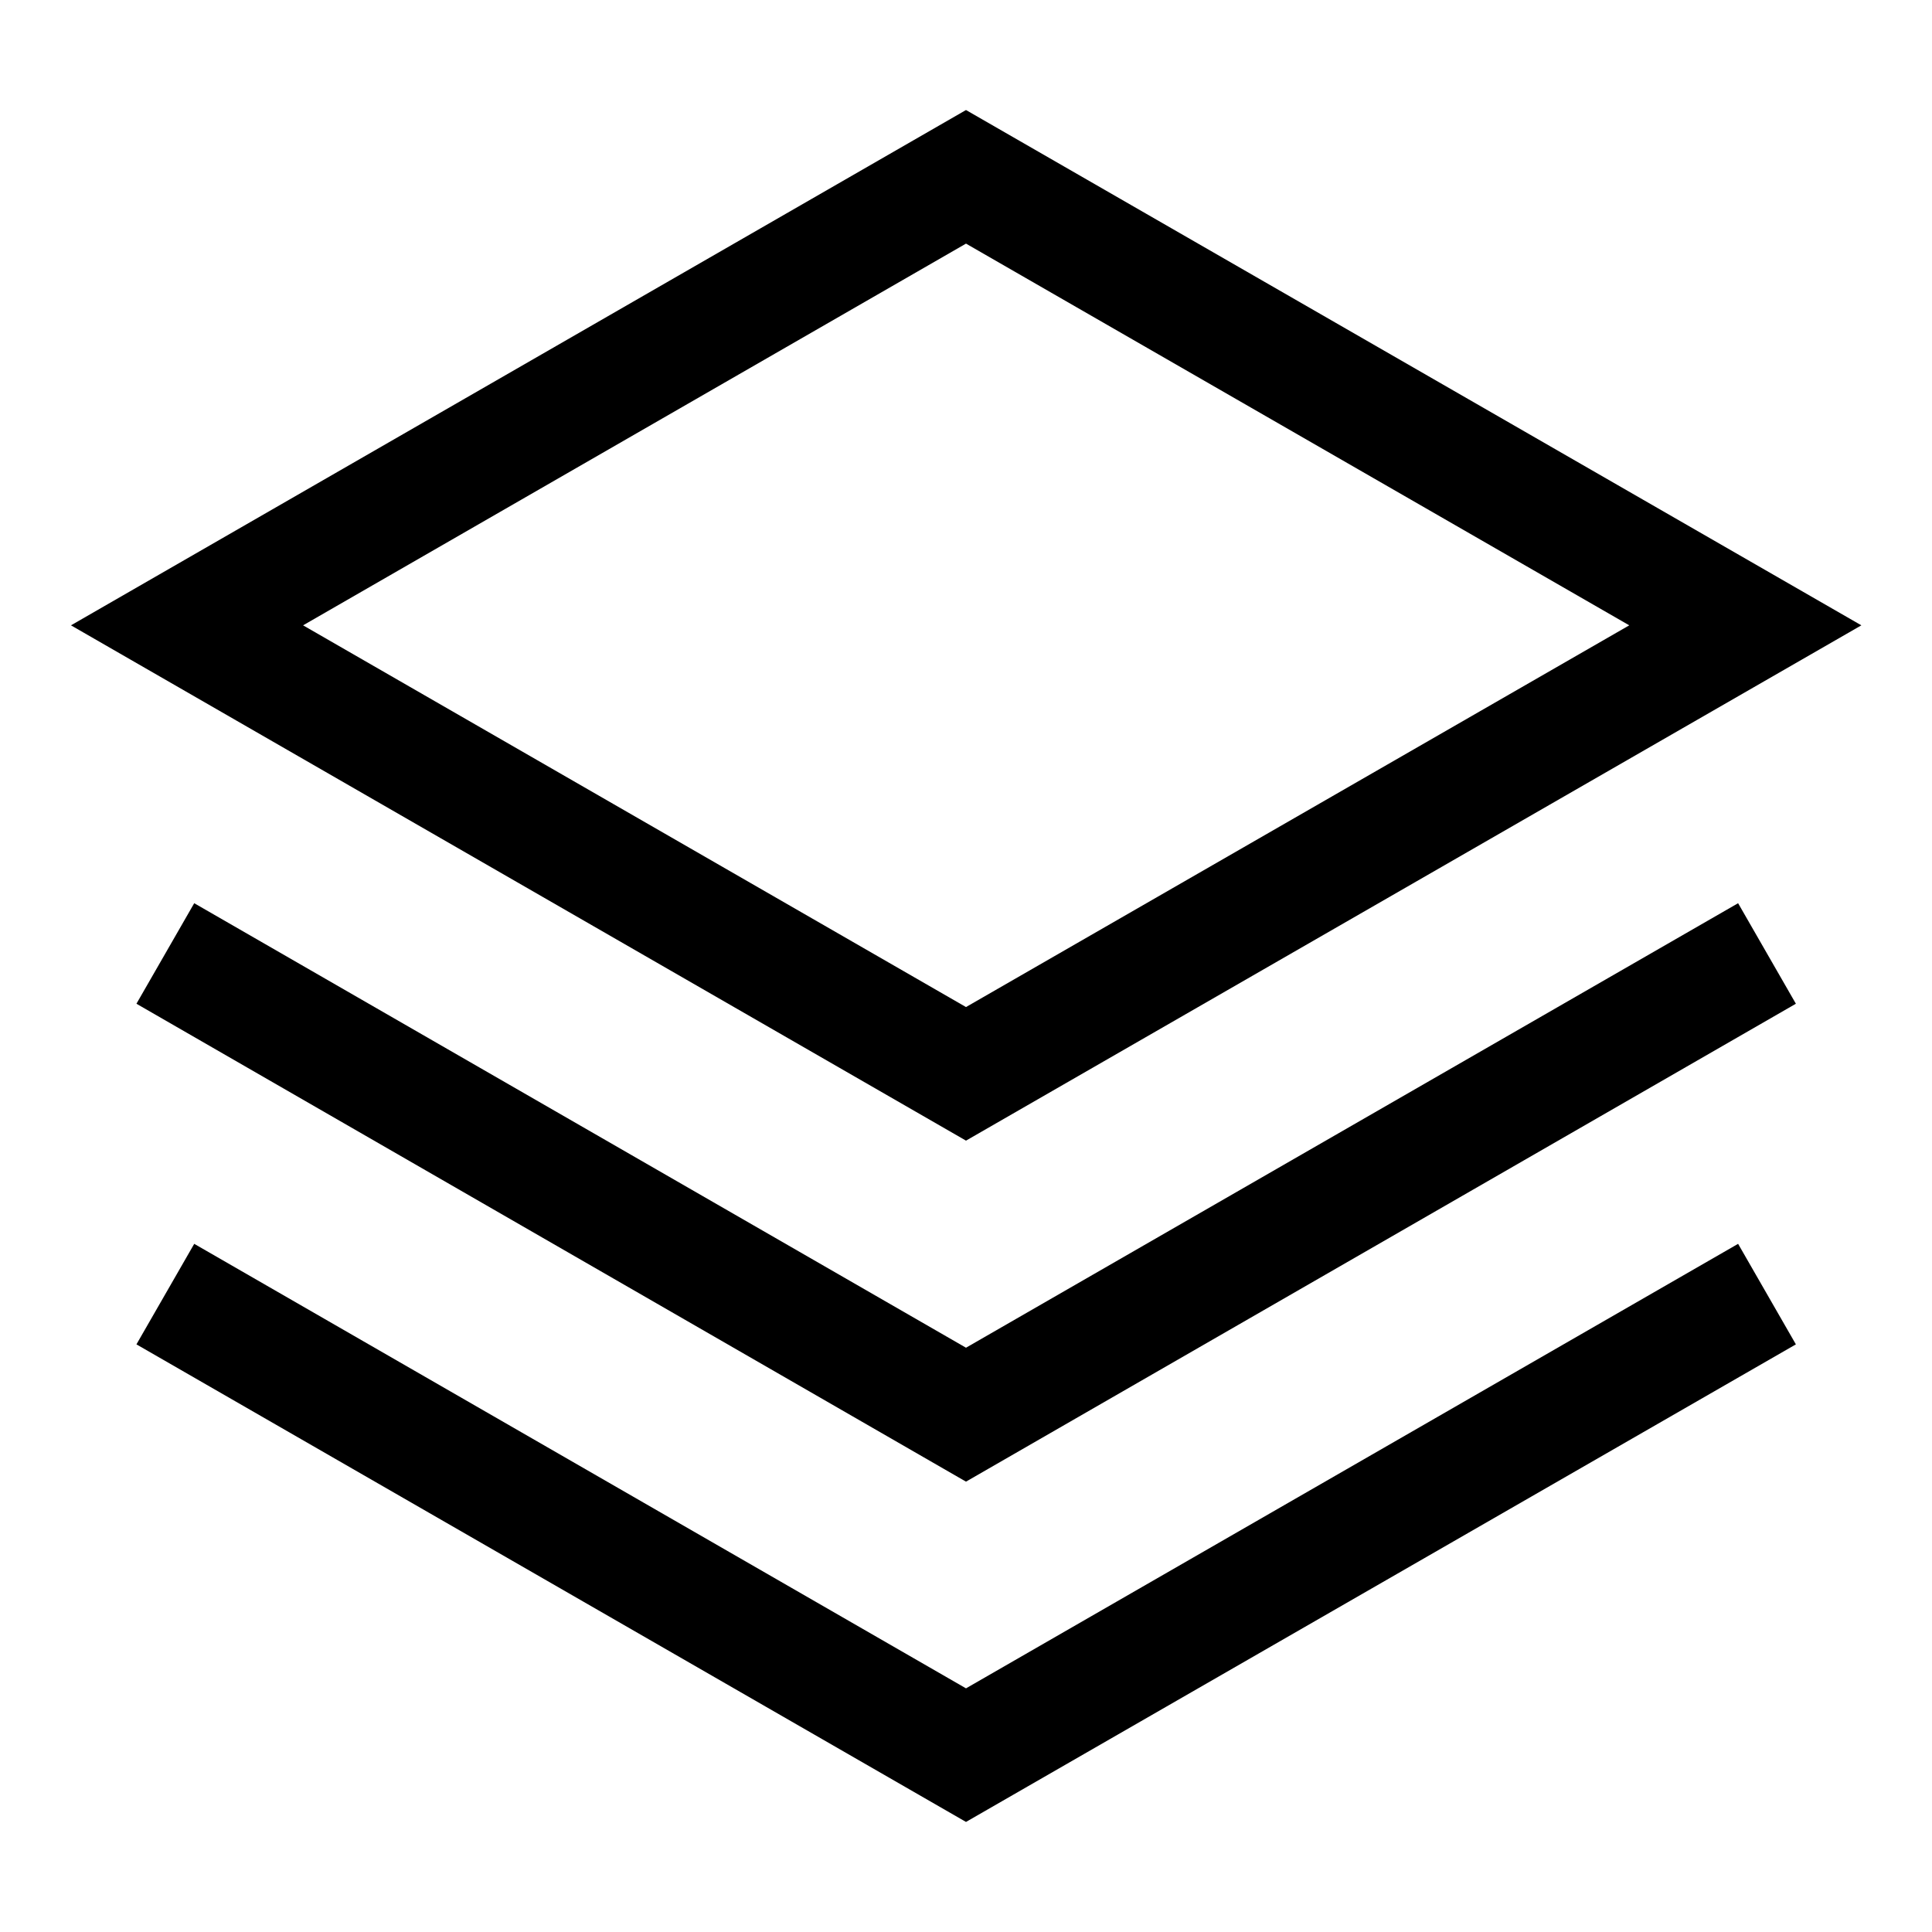
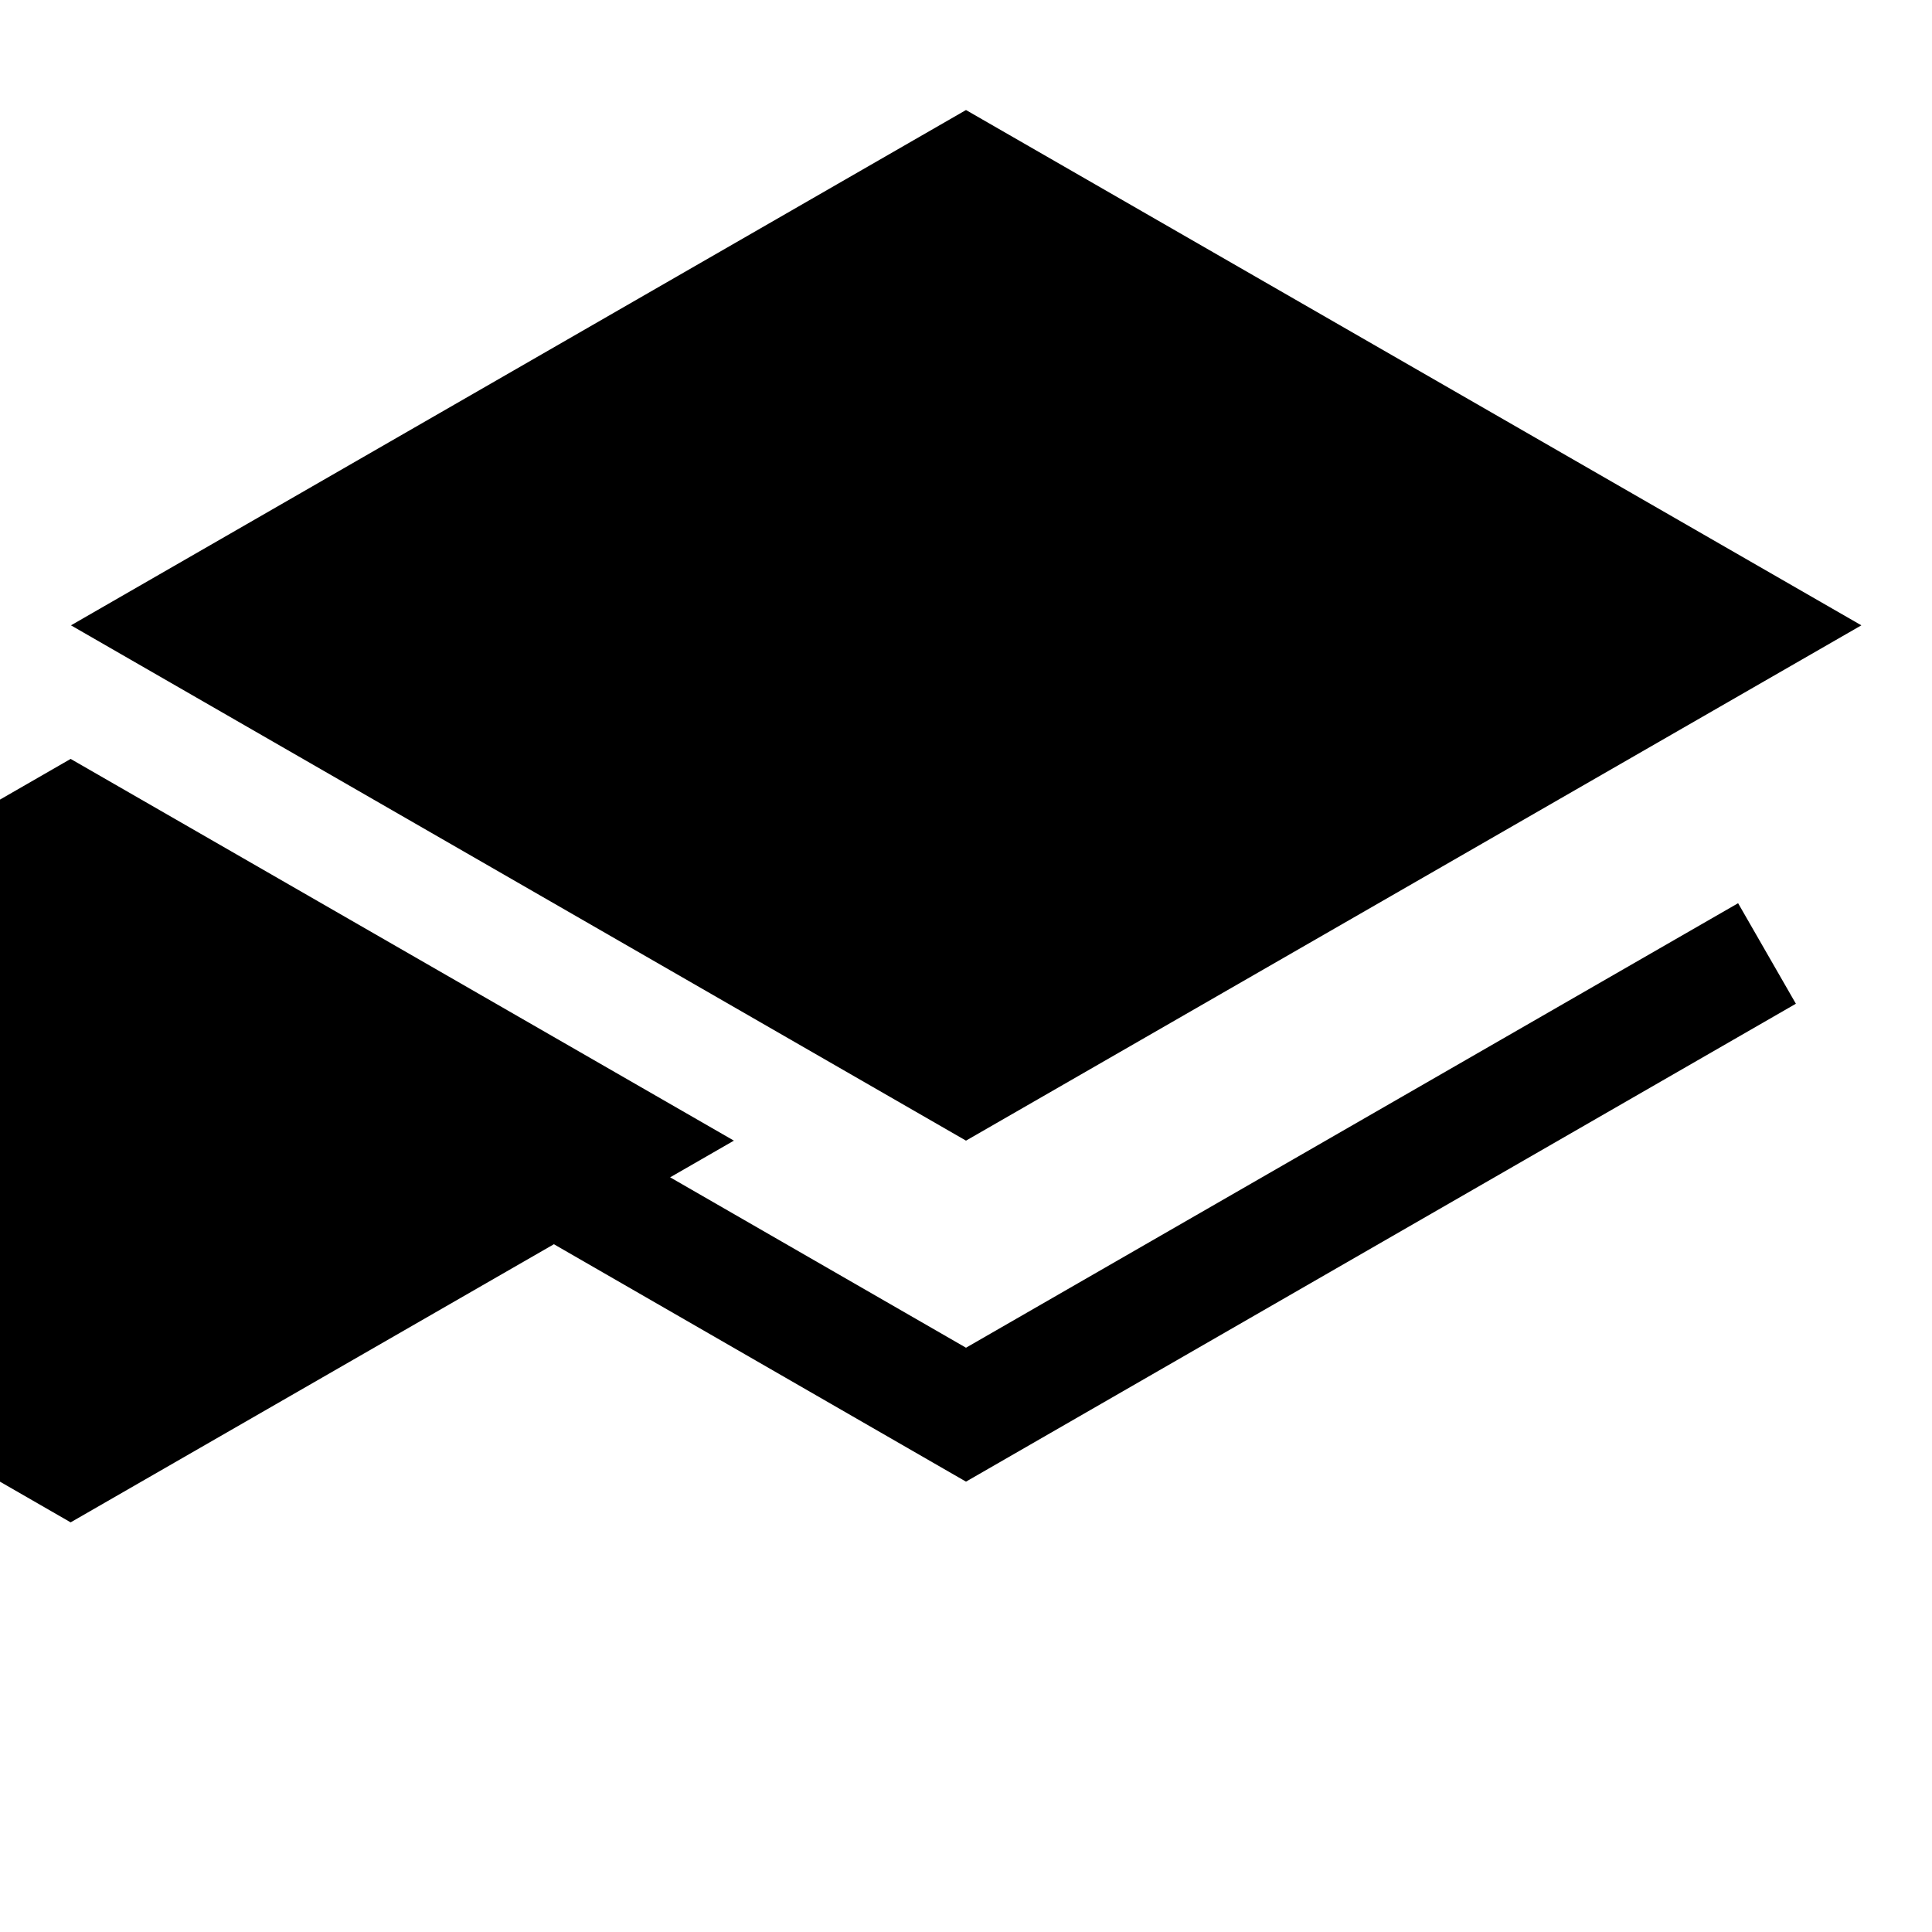
<svg xmlns="http://www.w3.org/2000/svg" fill="#000000" width="800px" height="800px" version="1.1" viewBox="144 144 512 512">
  <g>
-     <path d="m637.28 309.72-237.28-136.56-237.19 136.56 237.19 136.56zm-412.96 0 175.68-101.16 175.77 101.16-175.77 101.16z" />
+     <path d="m637.28 309.72-237.28-136.56-237.19 136.56 237.19 136.56m-412.96 0 175.68-101.16 175.77 101.16-175.77 101.16z" />
    <path d="m400 501.16-204.53-117.8-15.312 26.641 219.84 126.65 219.93-126.65-15.312-26.641z" />
-     <path d="m400 591.43-204.53-117.8-15.312 26.641 219.84 126.56 219.93-126.56-15.312-26.641z" />
  </g>
</svg>